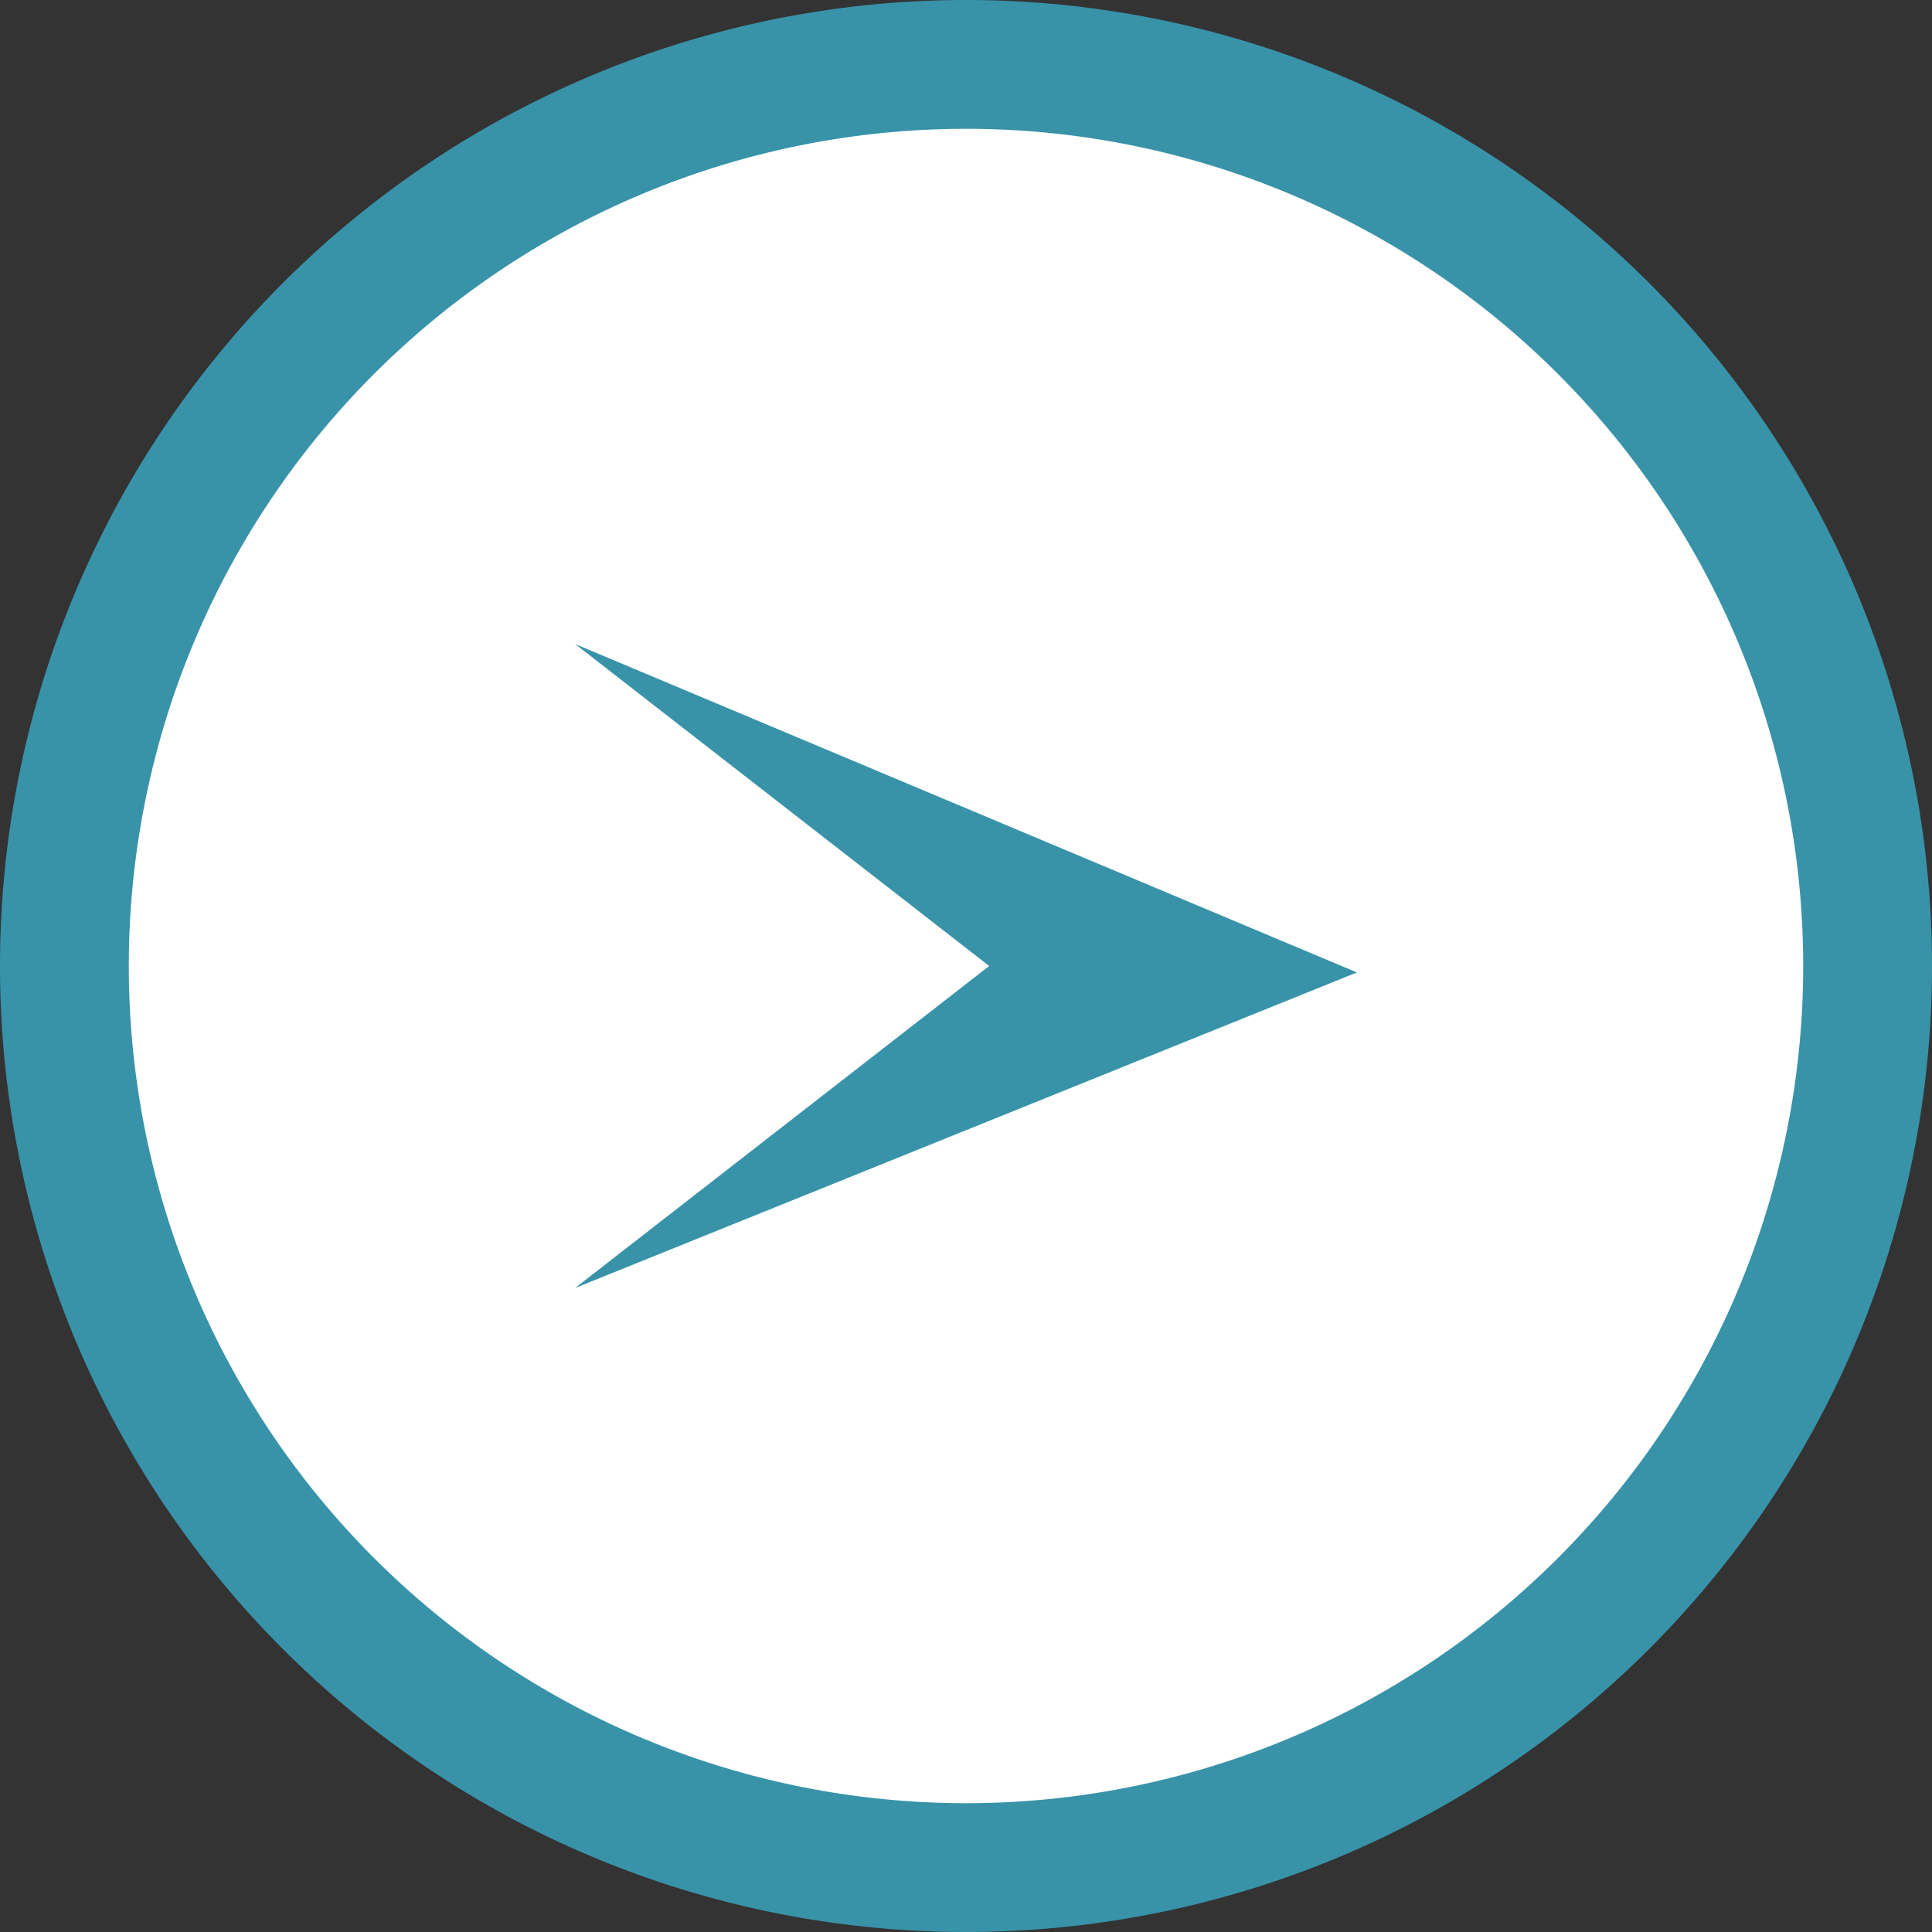
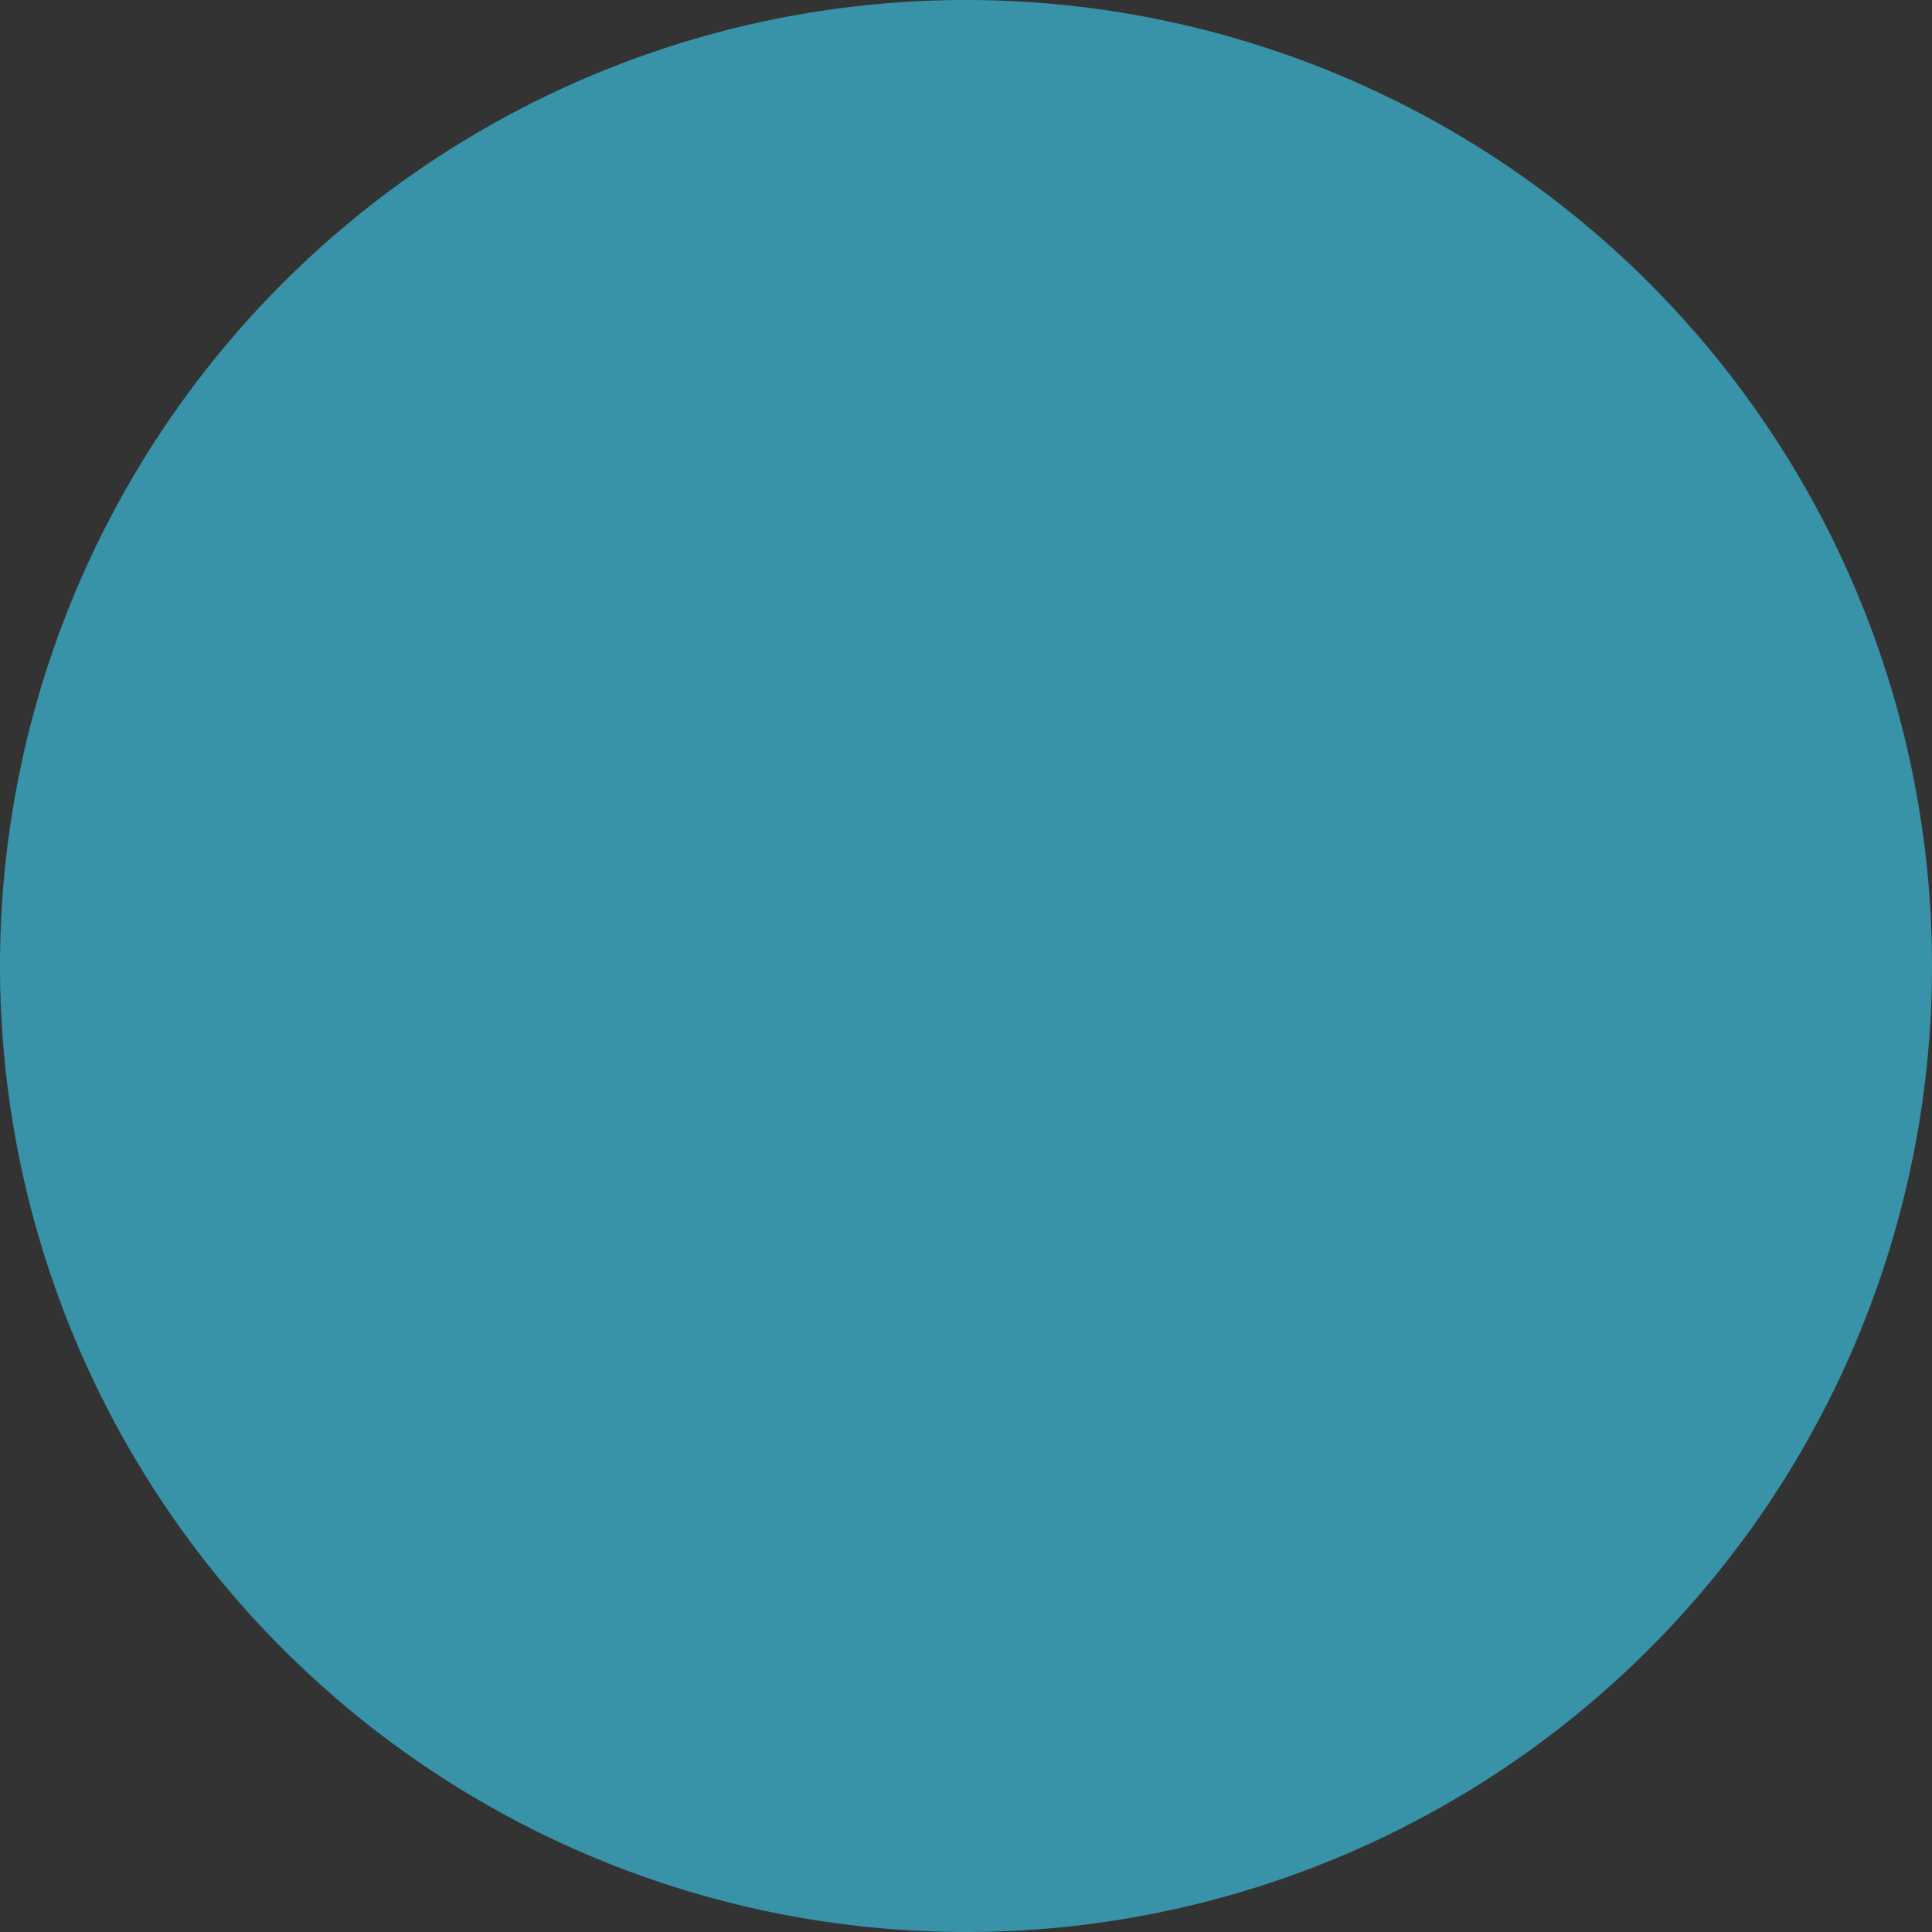
<svg xmlns="http://www.w3.org/2000/svg" width="30" height="30" viewBox="0 0 30 30">
  <rect x="0" y="0" width="30" height="30" fill="#333333" stroke="none" />
  <defs>
    <style>.cls-1{fill:#fff;}.cls-2{fill:#3893a9;}</style>
  </defs>
  <g id="レイヤー_2" data-name="レイヤー 2">
    <g id="コンテンツ">
-       <circle class="cls-1" cx="15" cy="15" r="14" />
-       <path class="cls-2" d="M15,2A13,13,0,1,1,2,15,13,13,0,0,1,15,2m0-2A15,15,0,1,0,30,15,15,15,0,0,0,15,0Z" />
+       <path class="cls-2" d="M15,2m0-2A15,15,0,1,0,30,15,15,15,0,0,0,15,0Z" />
      <polygon class="cls-2" points="21.07 15.1 8.93 20 15.36 15 8.93 10 21.07 15.1" />
    </g>
  </g>
</svg>